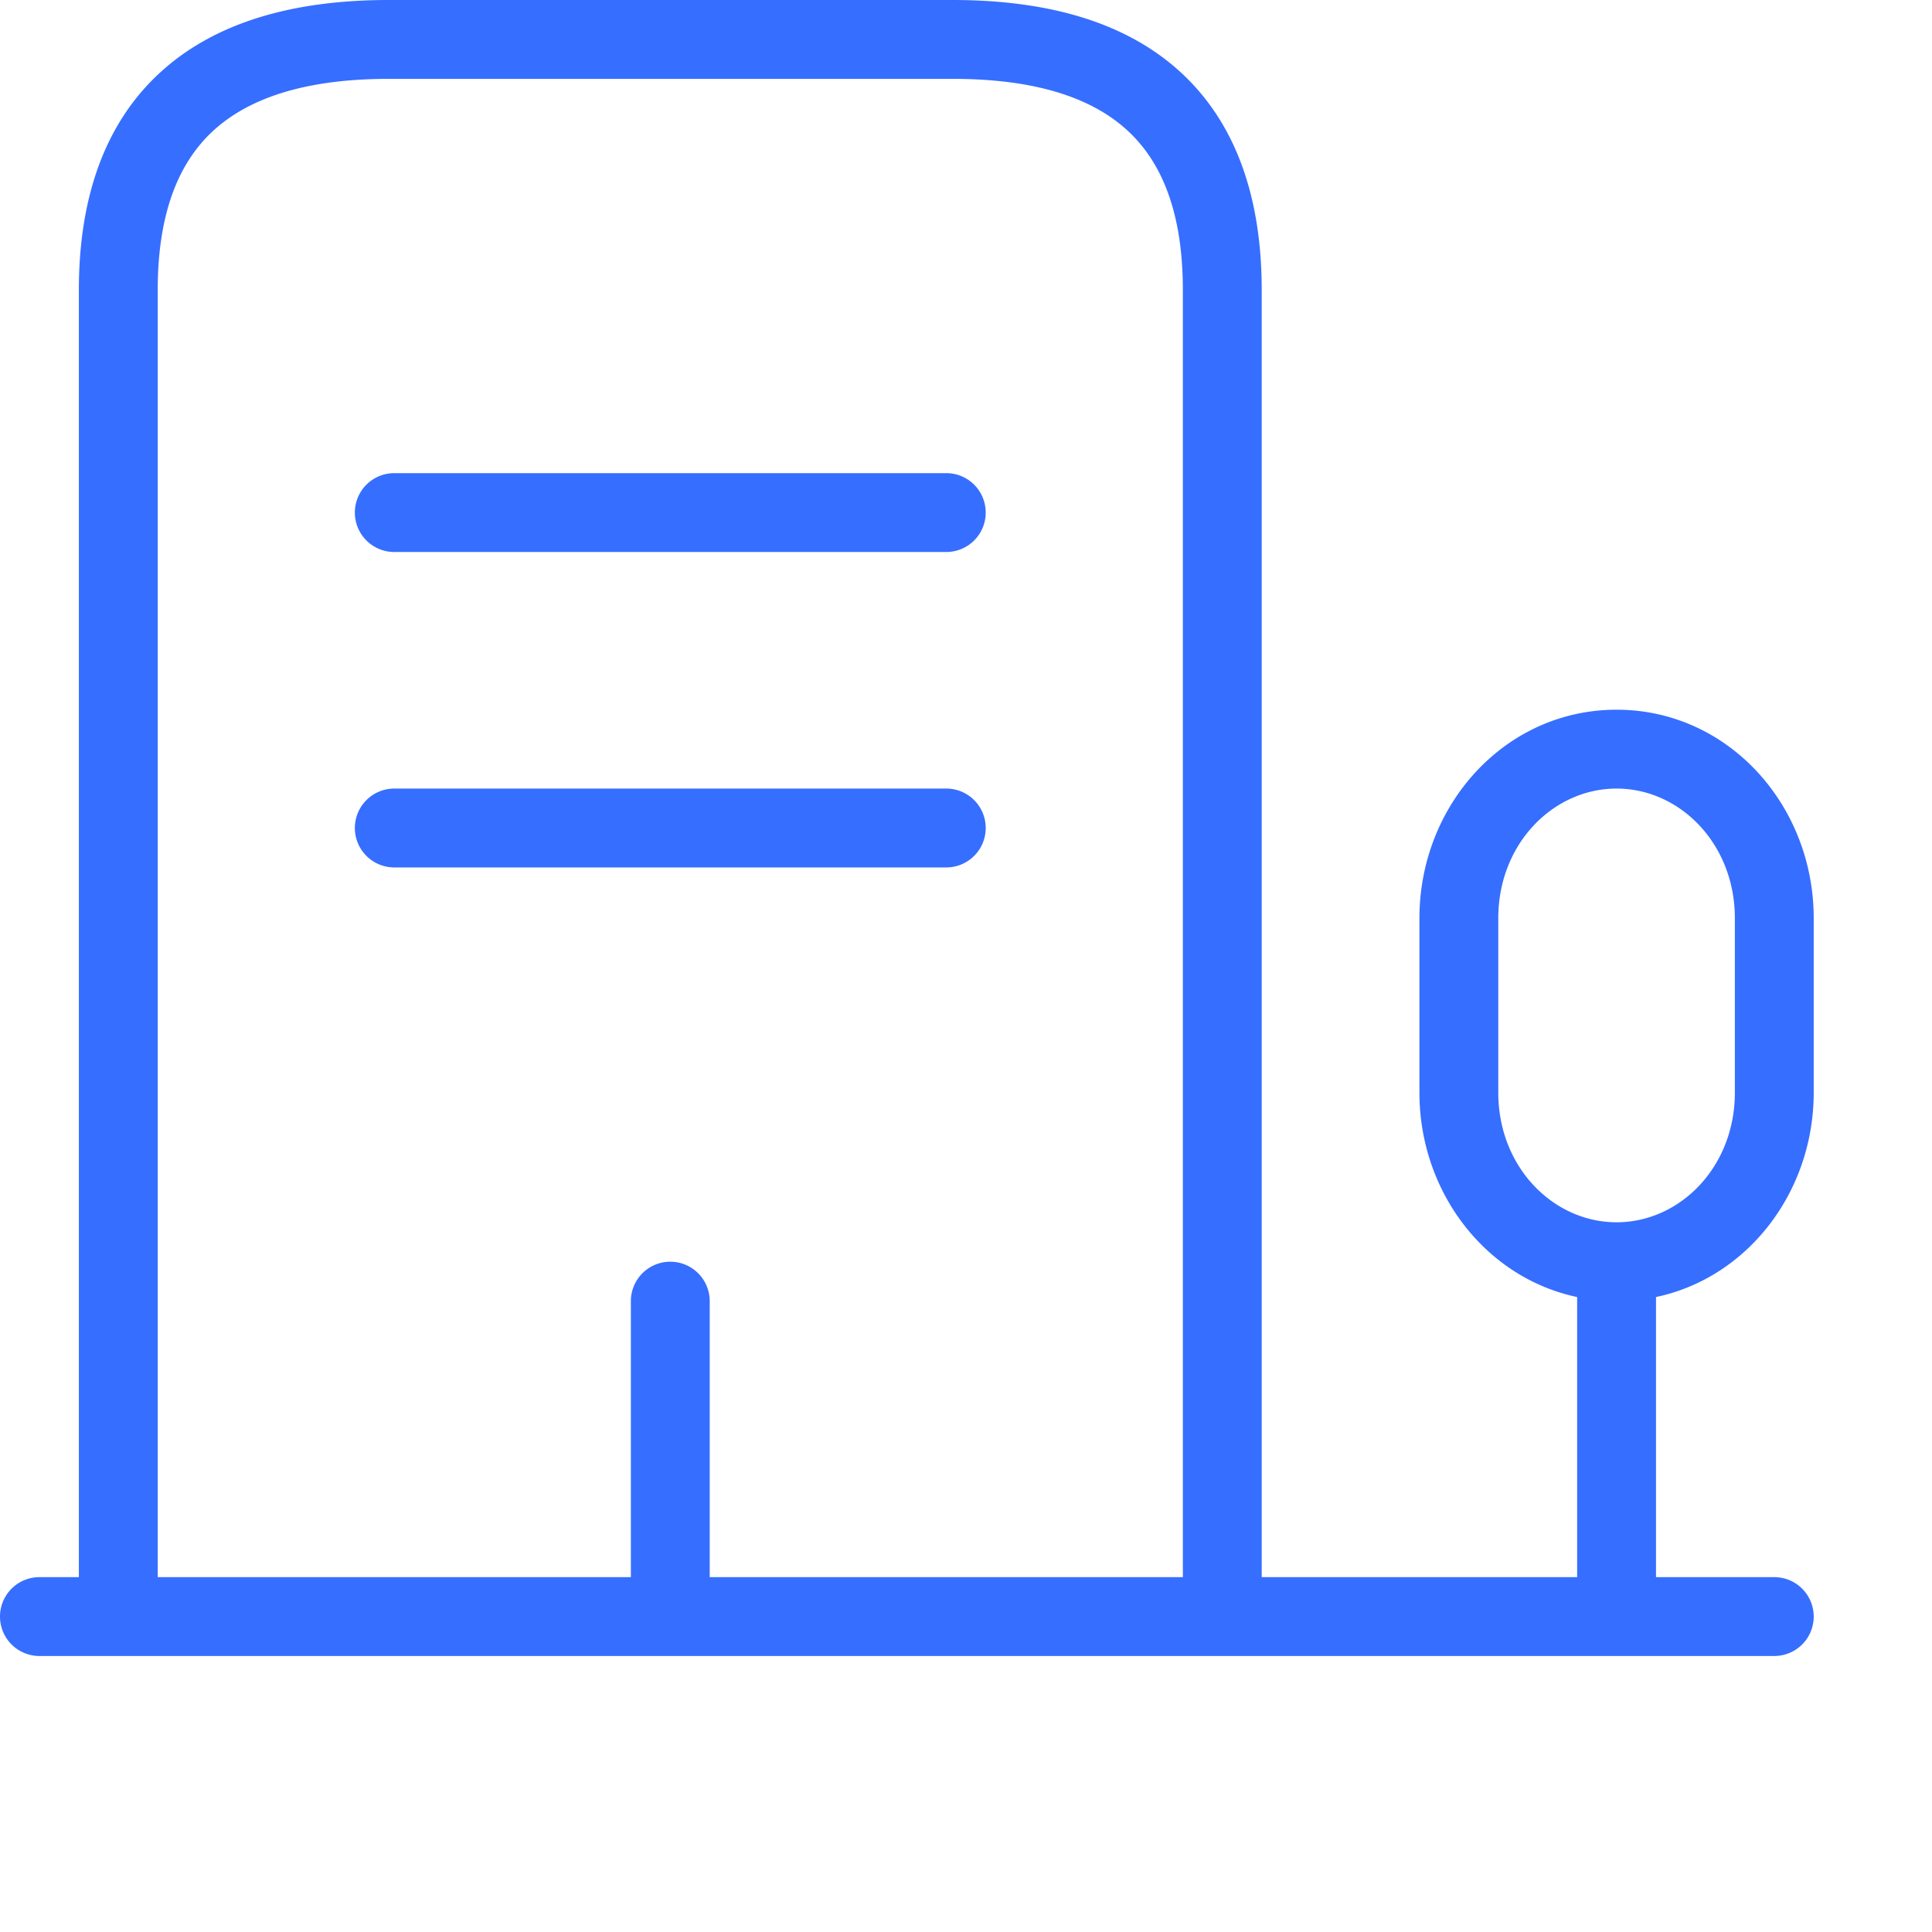
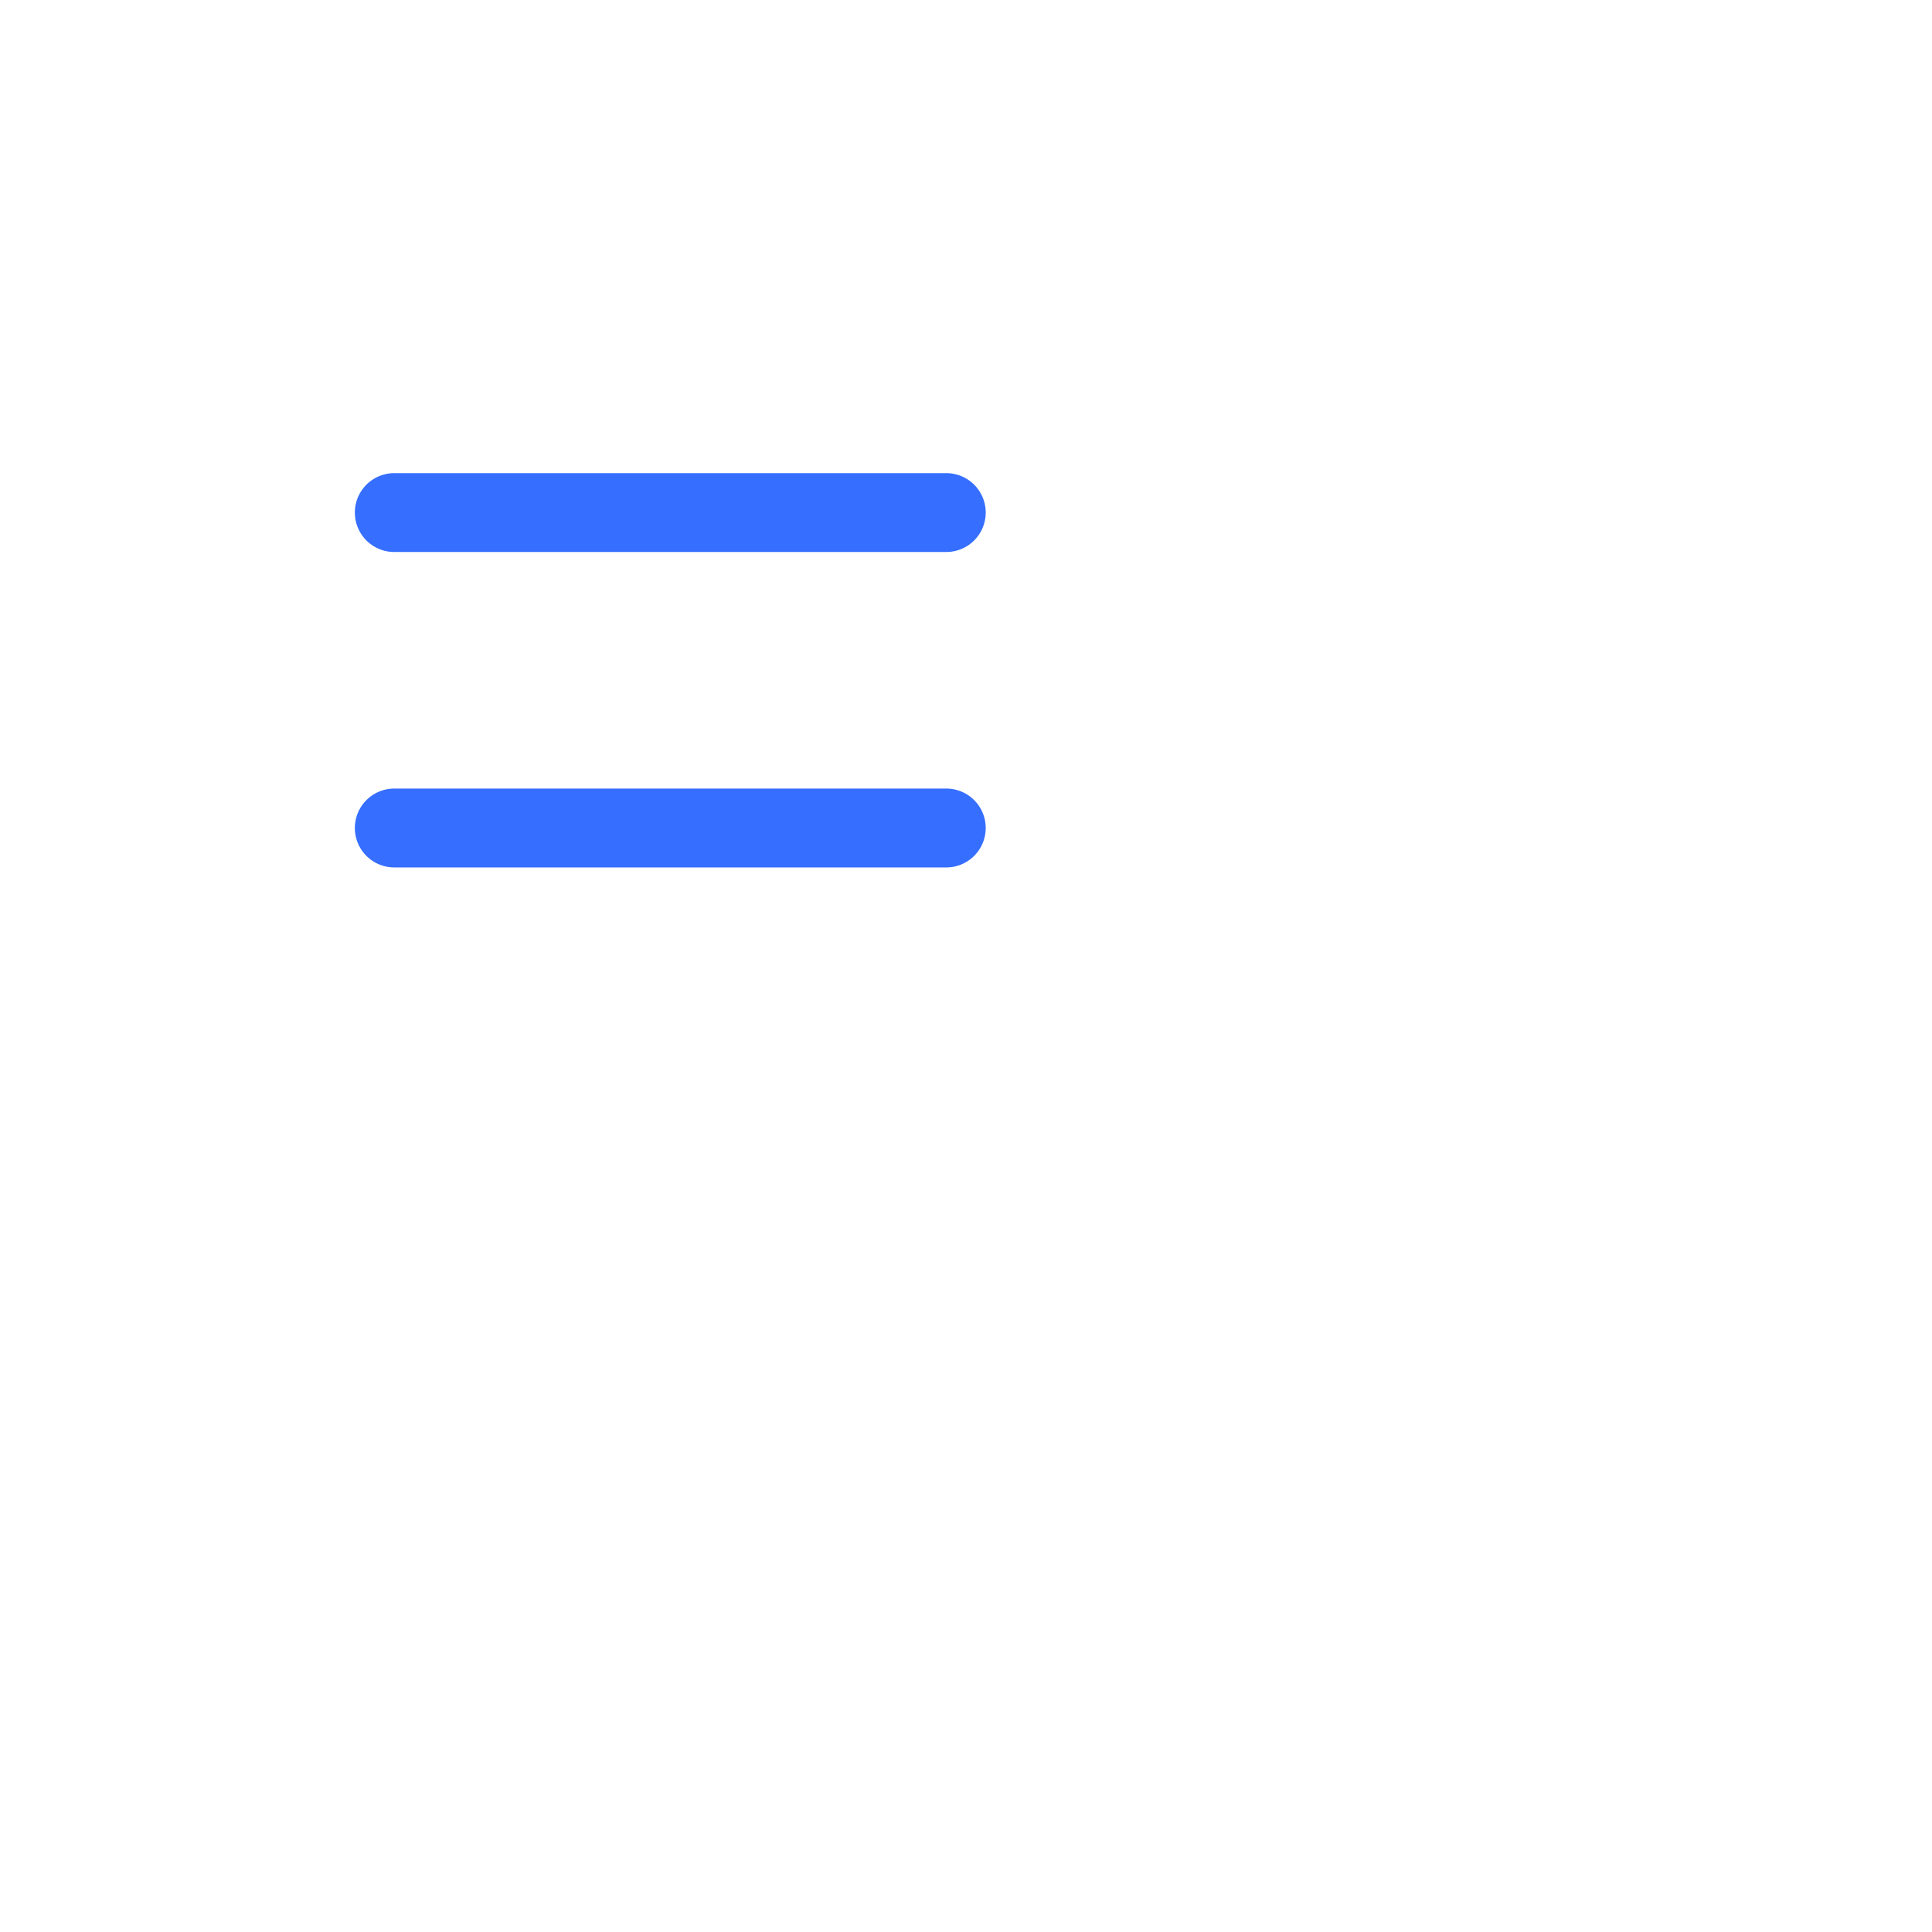
<svg xmlns="http://www.w3.org/2000/svg" width="49" height="49" fill="none">
  <path d="M10 12a1 1 0 1 0 0 2h14a1 1 0 1 0 0-2H10ZM9 21a1 1 0 0 1 1-1h14a1 1 0 1 1 0 2H10a1 1 0 0 1-1-1Z" fill="#366EFF" />
-   <path fill-rule="evenodd" clip-rule="evenodd" d="M1 40h1V7.361C2 5.07 2.625 3.17 4.039 1.86 5.439.562 7.44 0 9.862 0h14.299c2.42 0 4.42.562 5.814 1.861C31.382 3.173 32 5.071 32 7.361V40h8v-7.104c-2.328-.491-4-2.668-4-5.184v-4.424C36 20.424 38.165 18 41 18s5 2.424 5 5.288v4.424c0 2.516-1.672 4.693-4 5.184V40h3a1 1 0 1 1 0 2H1a1 1 0 1 1 0-2ZM5.398 3.326C4.522 4.138 4 5.42 4 7.361V40h12v-7a1 1 0 1 1 2 0v7h12V7.361c0-1.944-.518-3.226-1.389-4.036C27.728 2.5 26.307 2 24.161 2H9.862c-2.146 0-3.574.501-4.464 1.326ZM41 31c1.602 0 3-1.396 3-3.288v-4.424C44 21.396 42.602 20 41 20s-3 1.396-3 3.288v4.424C38 29.604 39.398 31 41 31Z" fill="#366EFF" />
</svg>